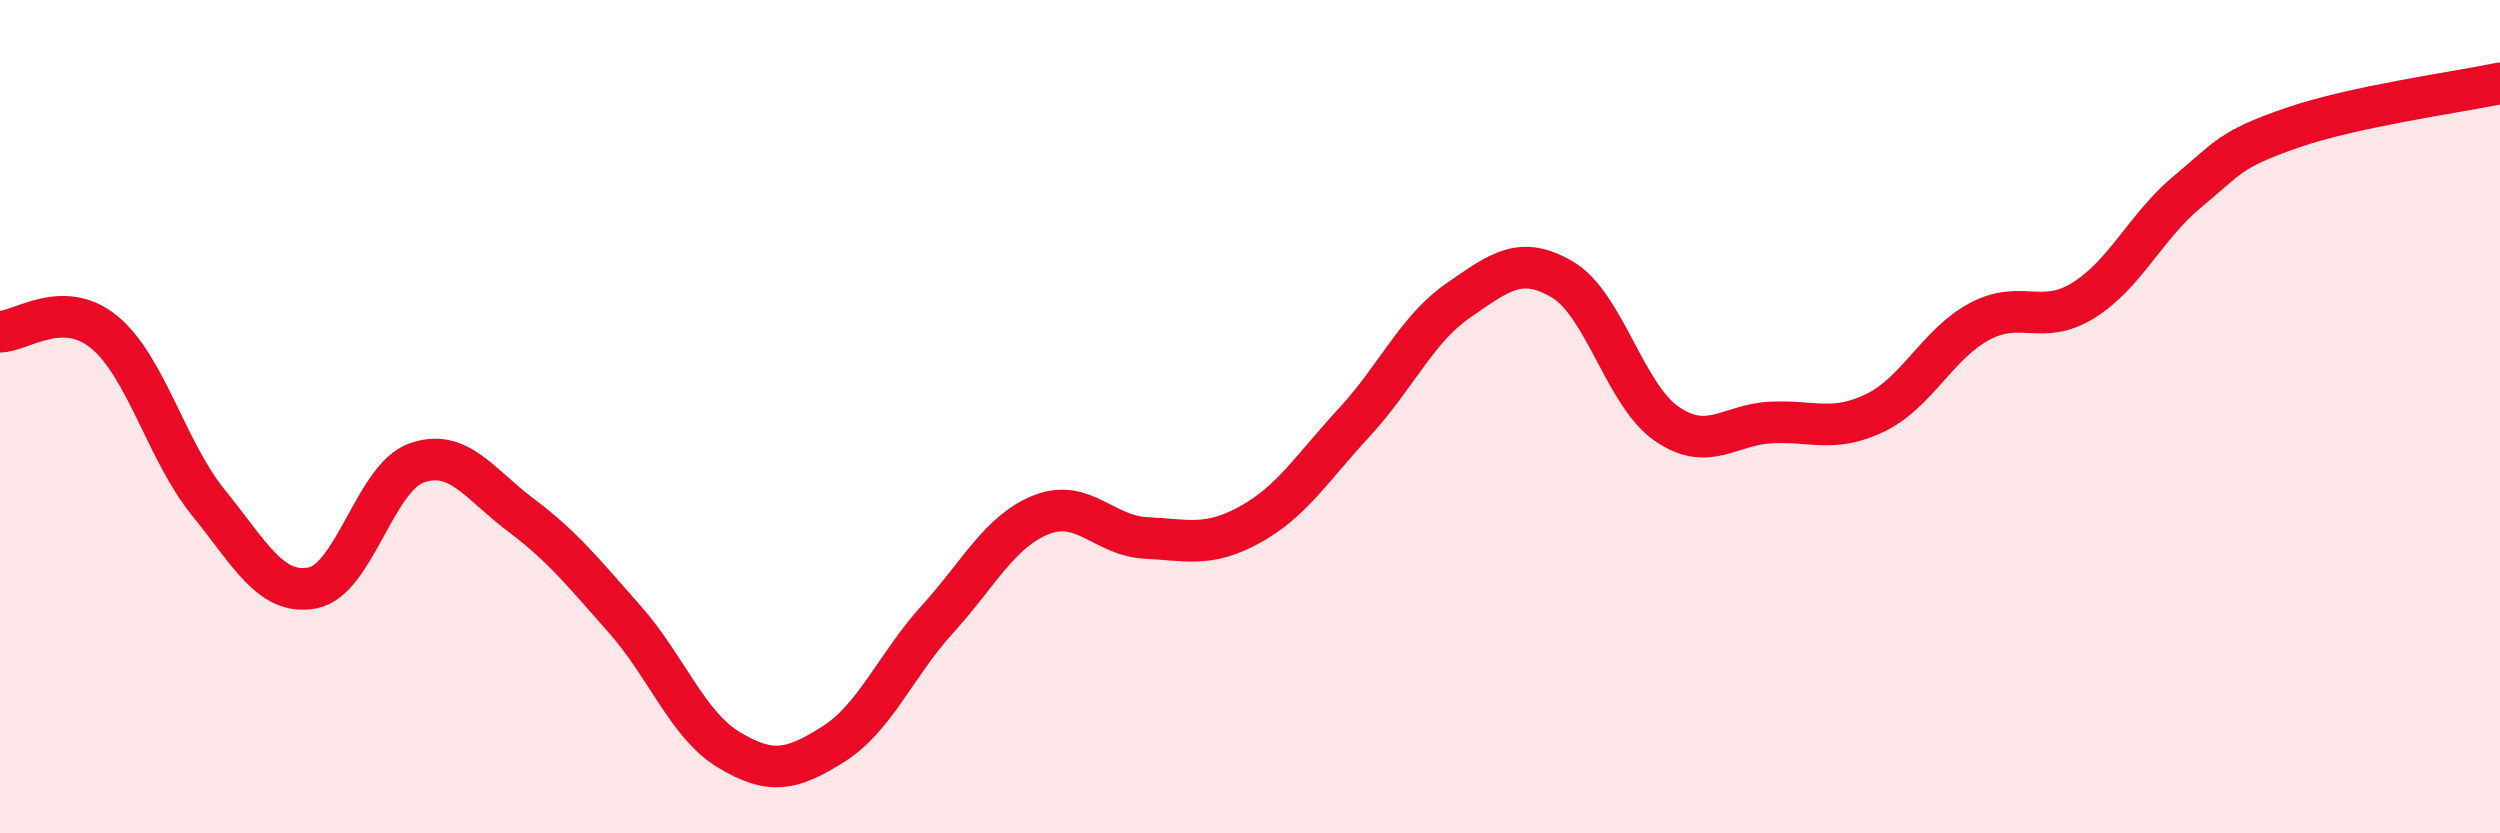
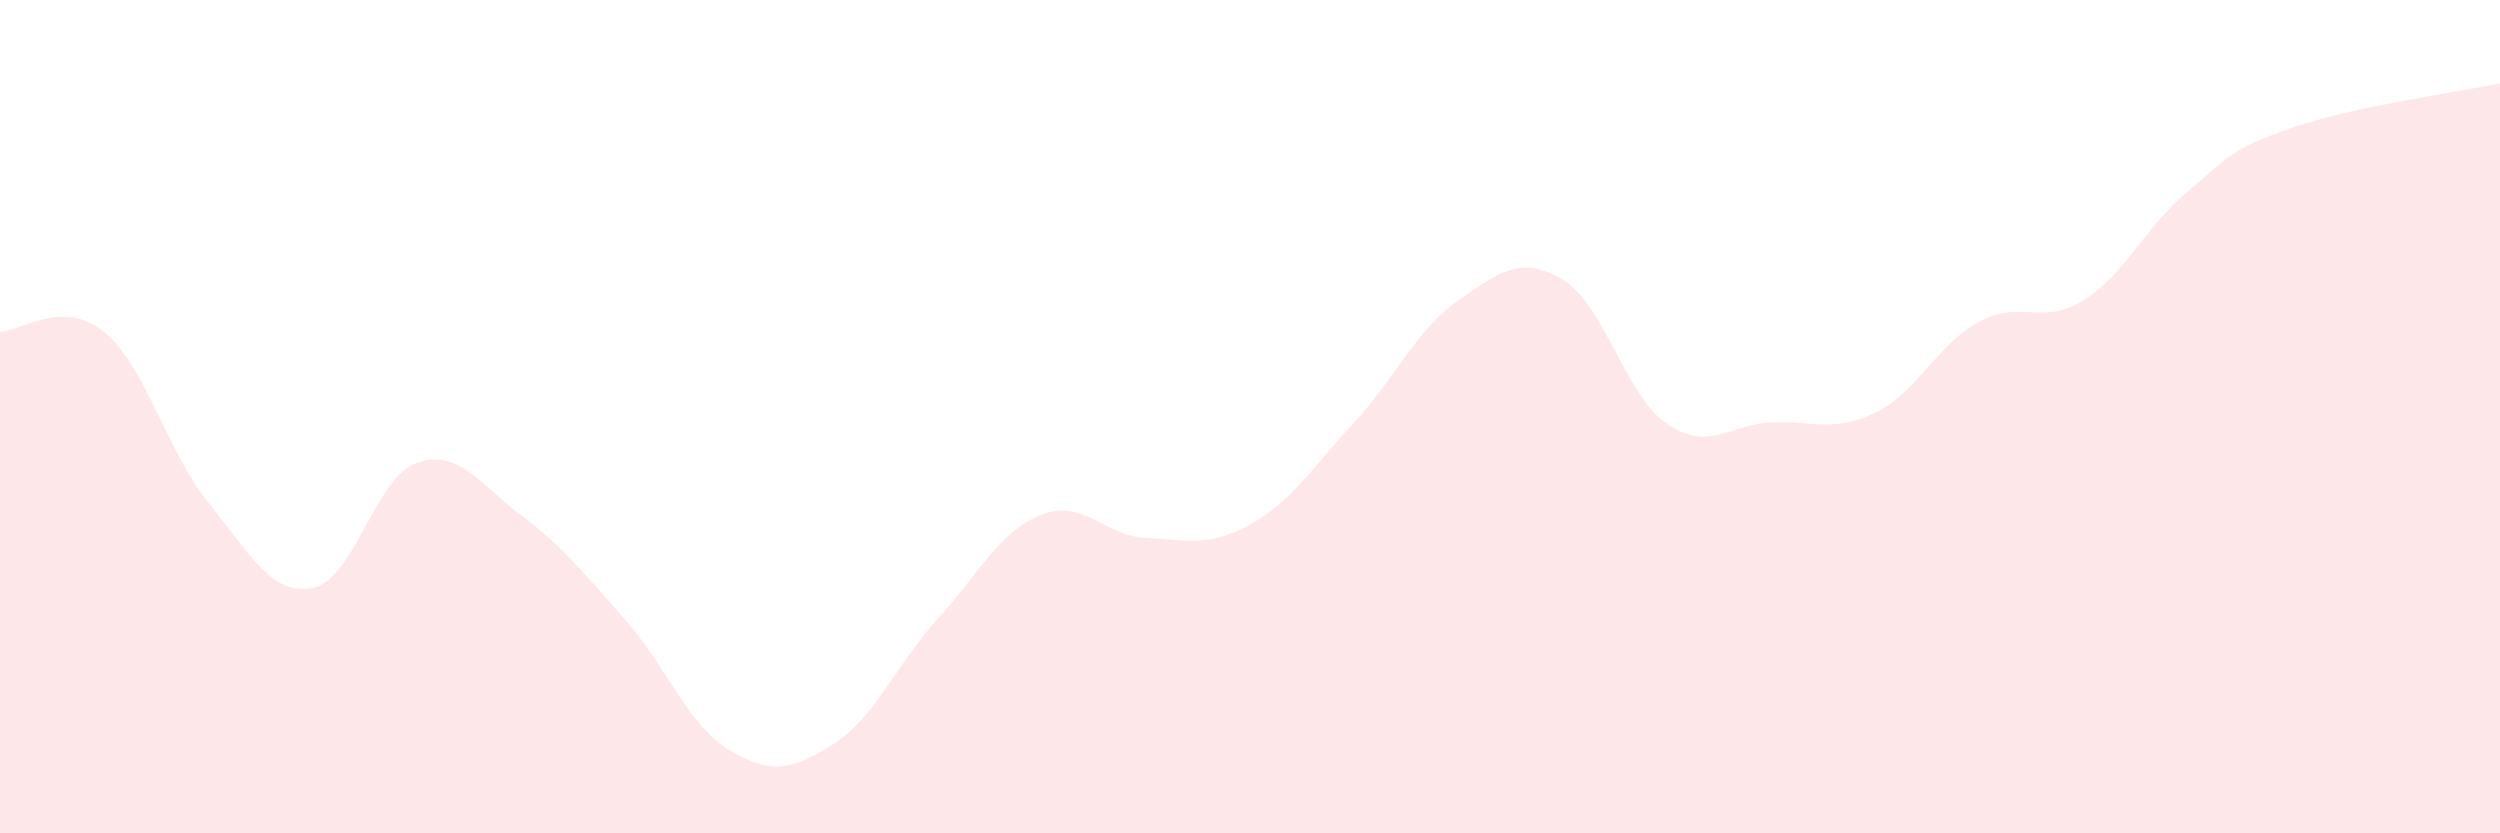
<svg xmlns="http://www.w3.org/2000/svg" width="60" height="20" viewBox="0 0 60 20">
  <path d="M 0,7.96 C 0.5,7.96 1.5,7.15 2.5,7.97 C 3.5,8.79 4,10.83 5,12.06 C 6,13.29 6.5,14.3 7.5,14.11 C 8.5,13.92 9,11.46 10,11.11 C 11,10.76 11.5,11.61 12.5,12.36 C 13.5,13.11 14,13.74 15,14.87 C 16,16 16.5,17.4 17.5,18 C 18.5,18.6 19,18.49 20,17.86 C 21,17.23 21.5,15.96 22.5,14.86 C 23.5,13.76 24,12.74 25,12.35 C 26,11.96 26.5,12.86 27.5,12.91 C 28.5,12.96 29,13.14 30,12.59 C 31,12.04 31.5,11.22 32.5,10.14 C 33.5,9.06 34,7.9 35,7.21 C 36,6.52 36.5,6.12 37.5,6.71 C 38.5,7.3 39,9.48 40,10.17 C 41,10.86 41.5,10.19 42.5,10.14 C 43.5,10.09 44,10.39 45,9.91 C 46,9.43 46.5,8.26 47.5,7.72 C 48.5,7.18 49,7.83 50,7.21 C 51,6.59 51.5,5.43 52.5,4.6 C 53.5,3.77 53.5,3.59 55,3.07 C 56.5,2.55 59,2.21 60,2L60 20L0 20Z" fill="#EB0A25" opacity="0.1" stroke-linecap="round" stroke-linejoin="round" />
-   <path d="M 0,7.96 C 0.5,7.96 1.5,7.15 2.5,7.97 C 3.5,8.79 4,10.83 5,12.06 C 6,13.29 6.5,14.3 7.5,14.11 C 8.5,13.92 9,11.46 10,11.11 C 11,10.76 11.5,11.61 12.5,12.36 C 13.5,13.11 14,13.74 15,14.87 C 16,16 16.5,17.4 17.5,18 C 18.5,18.6 19,18.49 20,17.86 C 21,17.23 21.5,15.96 22.5,14.86 C 23.5,13.76 24,12.74 25,12.35 C 26,11.96 26.5,12.86 27.5,12.91 C 28.5,12.96 29,13.14 30,12.59 C 31,12.04 31.5,11.22 32.5,10.14 C 33.5,9.06 34,7.9 35,7.21 C 36,6.52 36.5,6.12 37.5,6.71 C 38.5,7.3 39,9.48 40,10.17 C 41,10.86 41.5,10.19 42.5,10.14 C 43.5,10.09 44,10.39 45,9.91 C 46,9.43 46.5,8.26 47.5,7.72 C 48.5,7.18 49,7.83 50,7.21 C 51,6.59 51.5,5.43 52.5,4.6 C 53.5,3.77 53.5,3.59 55,3.07 C 56.5,2.55 59,2.21 60,2" stroke="#EB0A25" stroke-width="1" fill="none" stroke-linecap="round" stroke-linejoin="round" />
</svg>